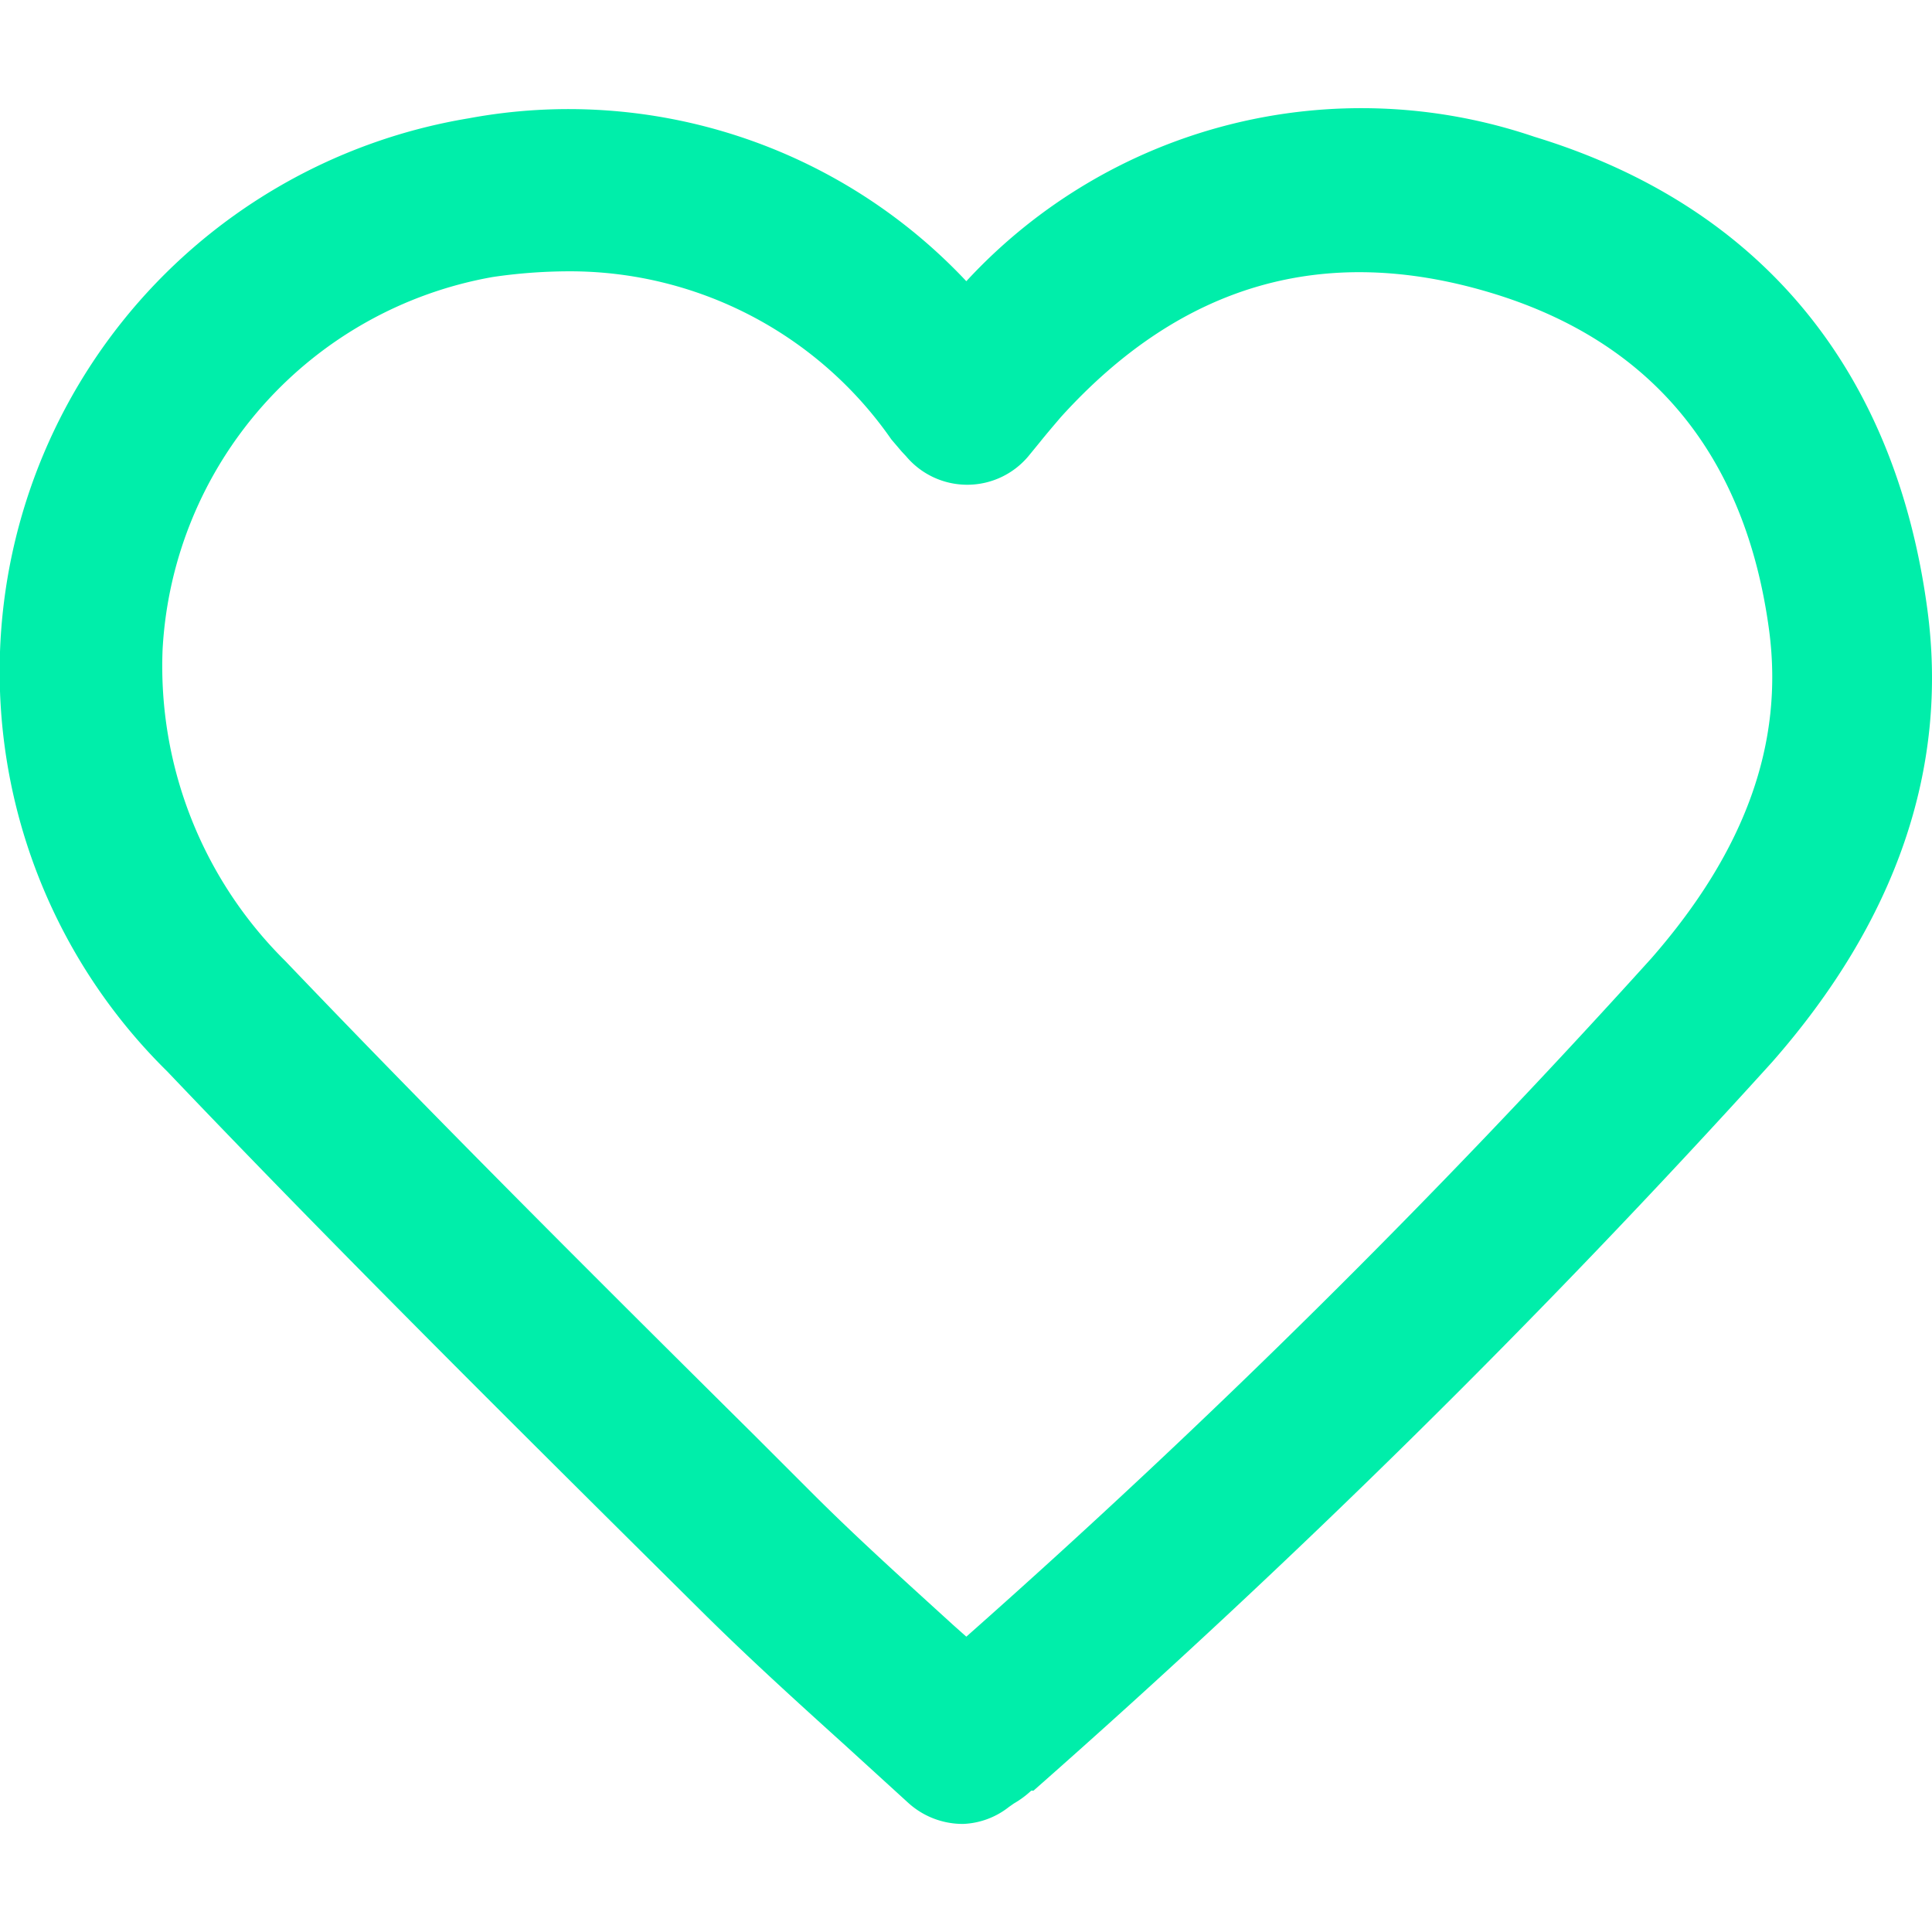
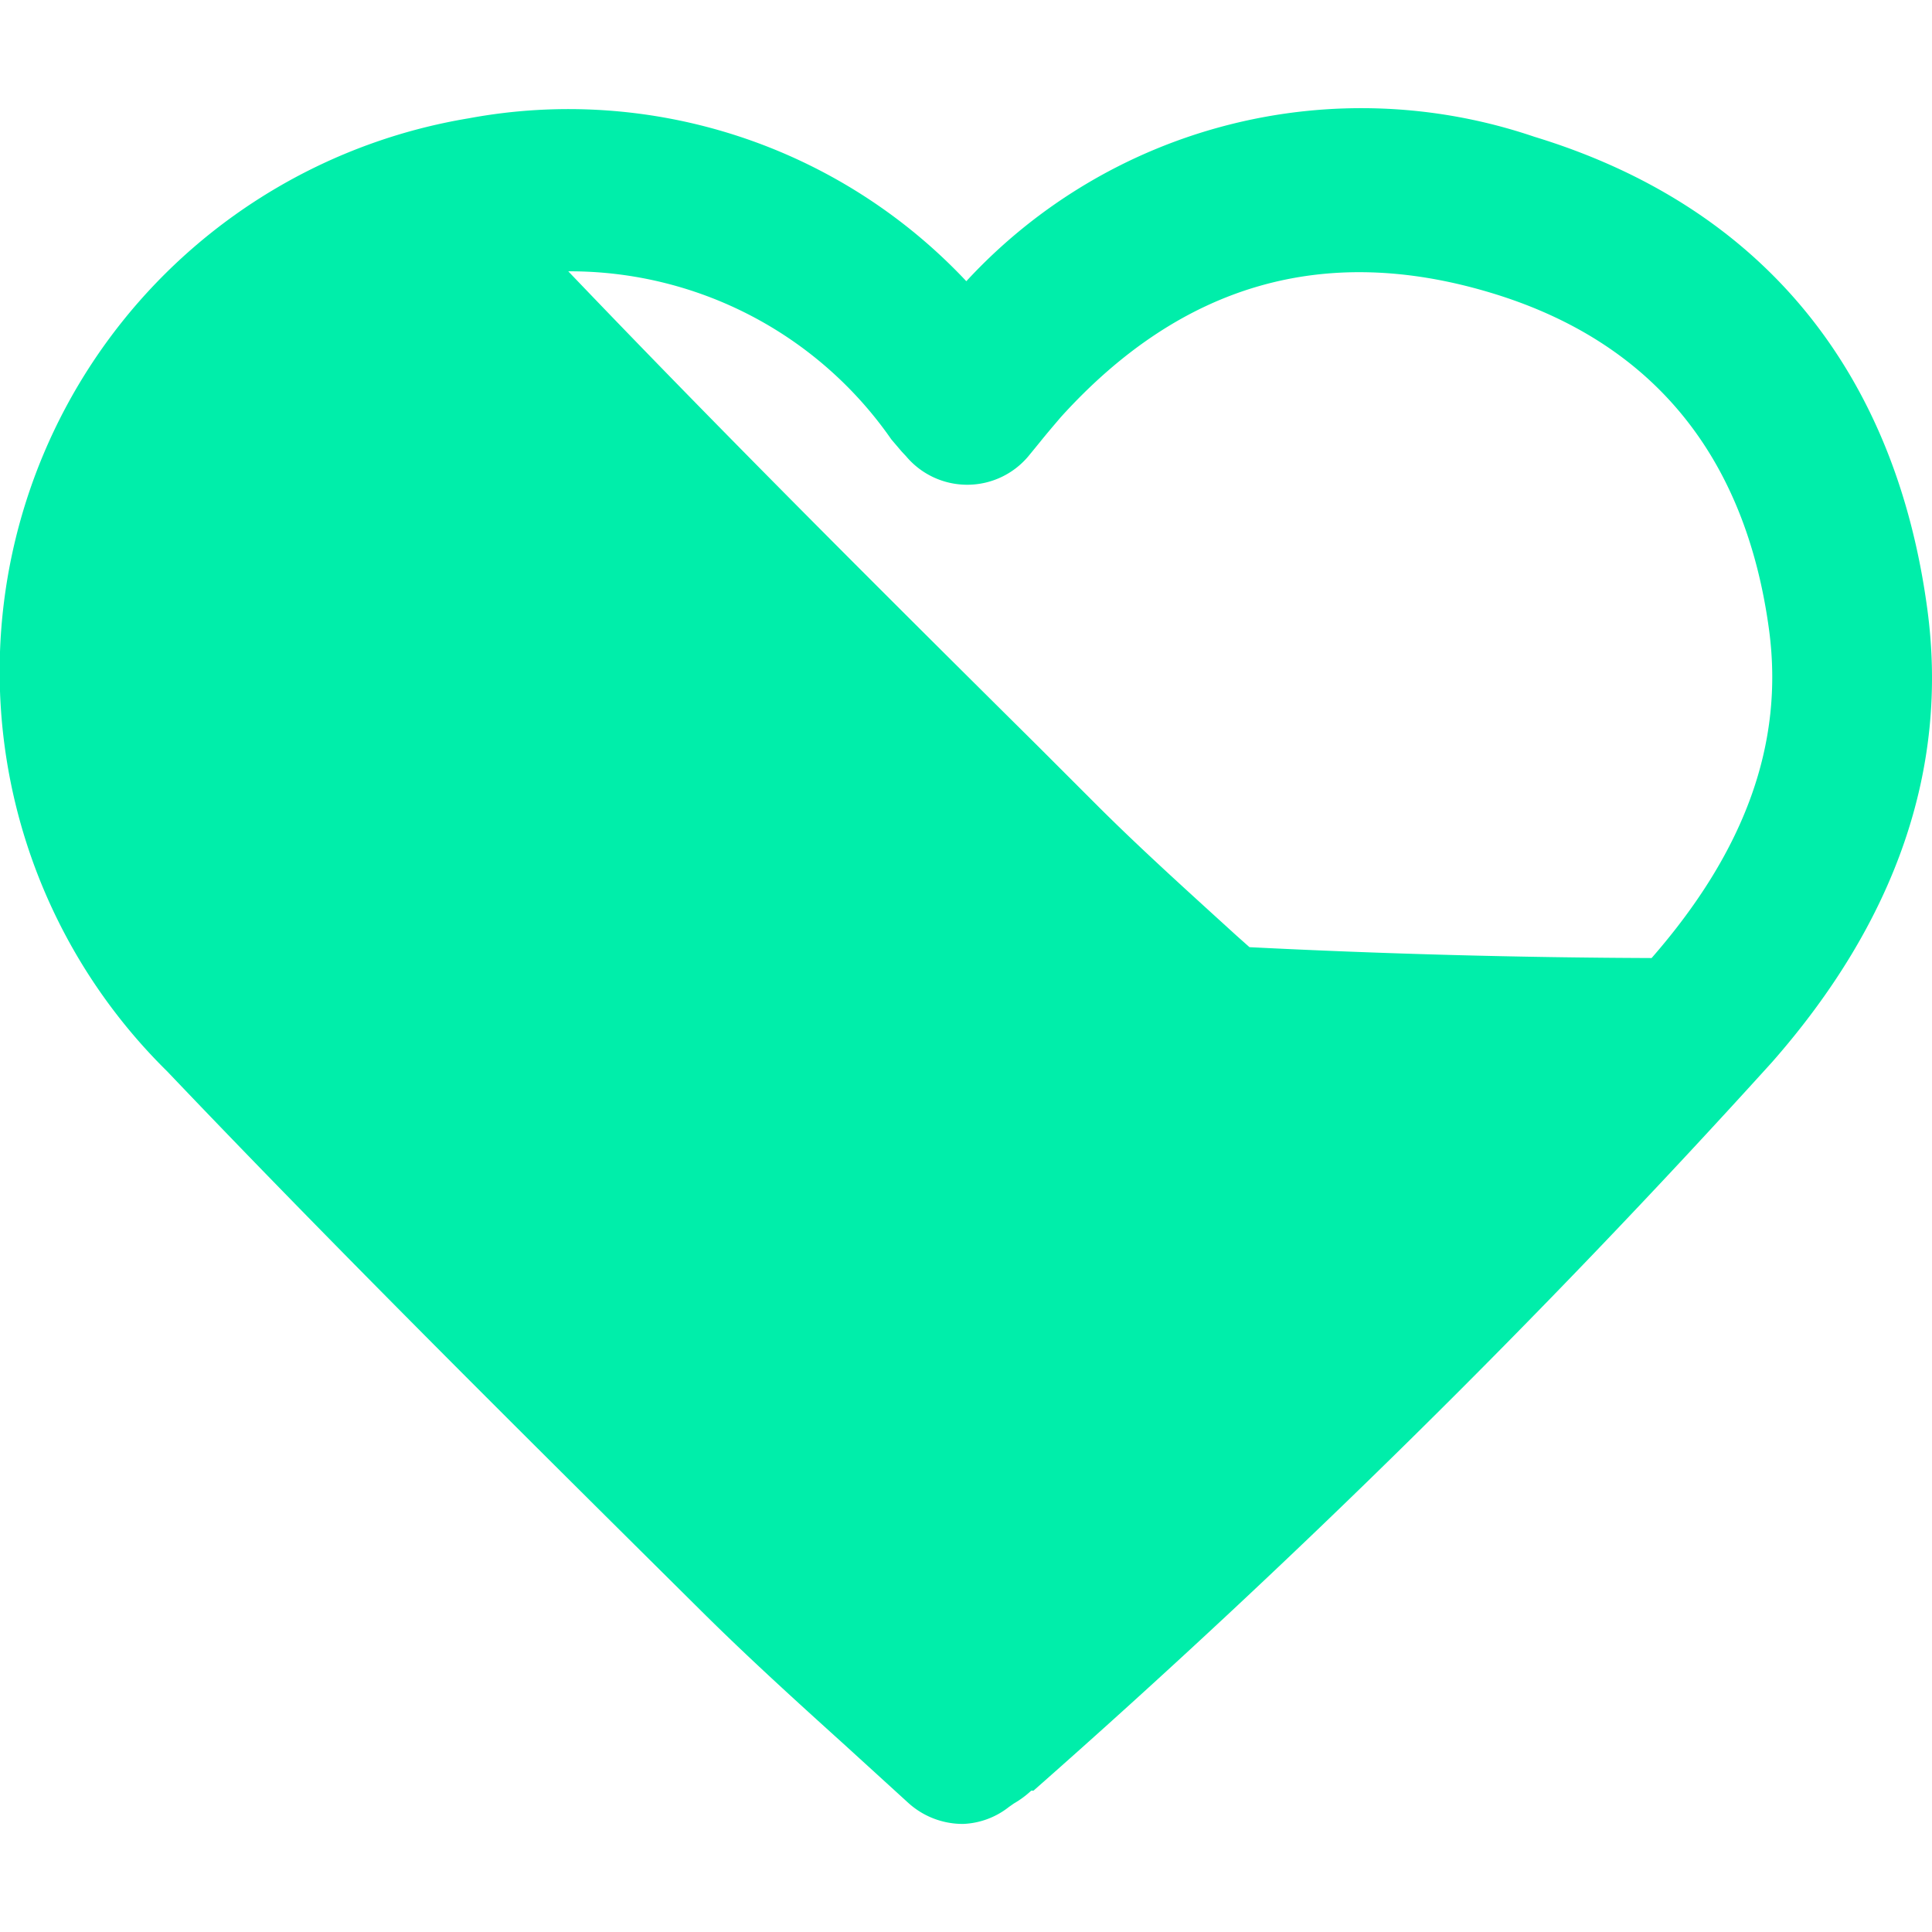
<svg xmlns="http://www.w3.org/2000/svg" width="45" height="45" viewBox="0 0 11.906 11.906" id="svg1">
  <title id="title1">EMOTES NEW</title>
  <defs id="defs1" />
  <g id="layer1">
-     <path class="cls-892" d="m 5.934,11.24 a 0.499,0.499 0 0 1 -0.337,-0.13 l -0.397,-0.362 c -0.29,-0.262 -0.59,-0.534 -0.876,-0.818 l -0.379,-0.376 c -0.964,-0.957 -1.96,-1.949 -2.915,-2.952 A 3.456,3.456 0 0 1 2.889,0.729 3.363,3.363 0 0 1 5.955,1.733 3.312,3.312 0 0 1 9.456,0.843 C 10.849,1.268 11.681,2.278 11.878,3.76 c 0.13,0.976 -0.193,1.916 -0.959,2.787 A 56.738,56.738 0 0 1 6.369,11.035 h -0.014 a 0.588,0.588 0 0 1 -0.107,0.079 l -0.03,0.021 a 0.485,0.485 0 0 1 -0.283,0.105 z M 3.502,1.672 a 3.252,3.252 0 0 0 -0.465,0.035 2.467,2.467 0 0 0 -2.035,2.295 2.555,2.555 0 0 0 0.755,1.919 c 0.948,0.992 1.939,1.979 2.899,2.931 l 0.379,0.379 c 0.267,0.265 0.546,0.516 0.839,0.783 l 0.081,0.072 A 53.109,53.109 0 0 0 10.178,5.904 c 0.578,-0.662 0.815,-1.322 0.725,-2.014 -0.144,-1.087 -0.727,-1.793 -1.73,-2.09 -1.003,-0.297 -1.884,-0.06 -2.636,0.771 -0.039,0.046 -0.084,0.098 -0.128,0.153 l -0.072,0.088 a 0.492,0.492 0 0 1 -0.753,0 l -0.028,-0.03 -0.063,-0.074 a 2.411,2.411 0 0 0 -1.991,-1.036 z" id="path3629" style="fill:#00eeaa;stroke-width:0.265" />
+     <path class="cls-892" d="m 5.934,11.24 a 0.499,0.499 0 0 1 -0.337,-0.13 l -0.397,-0.362 c -0.29,-0.262 -0.59,-0.534 -0.876,-0.818 l -0.379,-0.376 c -0.964,-0.957 -1.96,-1.949 -2.915,-2.952 A 3.456,3.456 0 0 1 2.889,0.729 3.363,3.363 0 0 1 5.955,1.733 3.312,3.312 0 0 1 9.456,0.843 C 10.849,1.268 11.681,2.278 11.878,3.76 c 0.13,0.976 -0.193,1.916 -0.959,2.787 A 56.738,56.738 0 0 1 6.369,11.035 h -0.014 a 0.588,0.588 0 0 1 -0.107,0.079 l -0.03,0.021 a 0.485,0.485 0 0 1 -0.283,0.105 z M 3.502,1.672 c 0.948,0.992 1.939,1.979 2.899,2.931 l 0.379,0.379 c 0.267,0.265 0.546,0.516 0.839,0.783 l 0.081,0.072 A 53.109,53.109 0 0 0 10.178,5.904 c 0.578,-0.662 0.815,-1.322 0.725,-2.014 -0.144,-1.087 -0.727,-1.793 -1.73,-2.09 -1.003,-0.297 -1.884,-0.06 -2.636,0.771 -0.039,0.046 -0.084,0.098 -0.128,0.153 l -0.072,0.088 a 0.492,0.492 0 0 1 -0.753,0 l -0.028,-0.03 -0.063,-0.074 a 2.411,2.411 0 0 0 -1.991,-1.036 z" id="path3629" style="fill:#00eeaa;stroke-width:0.265" />
  </g>
</svg>